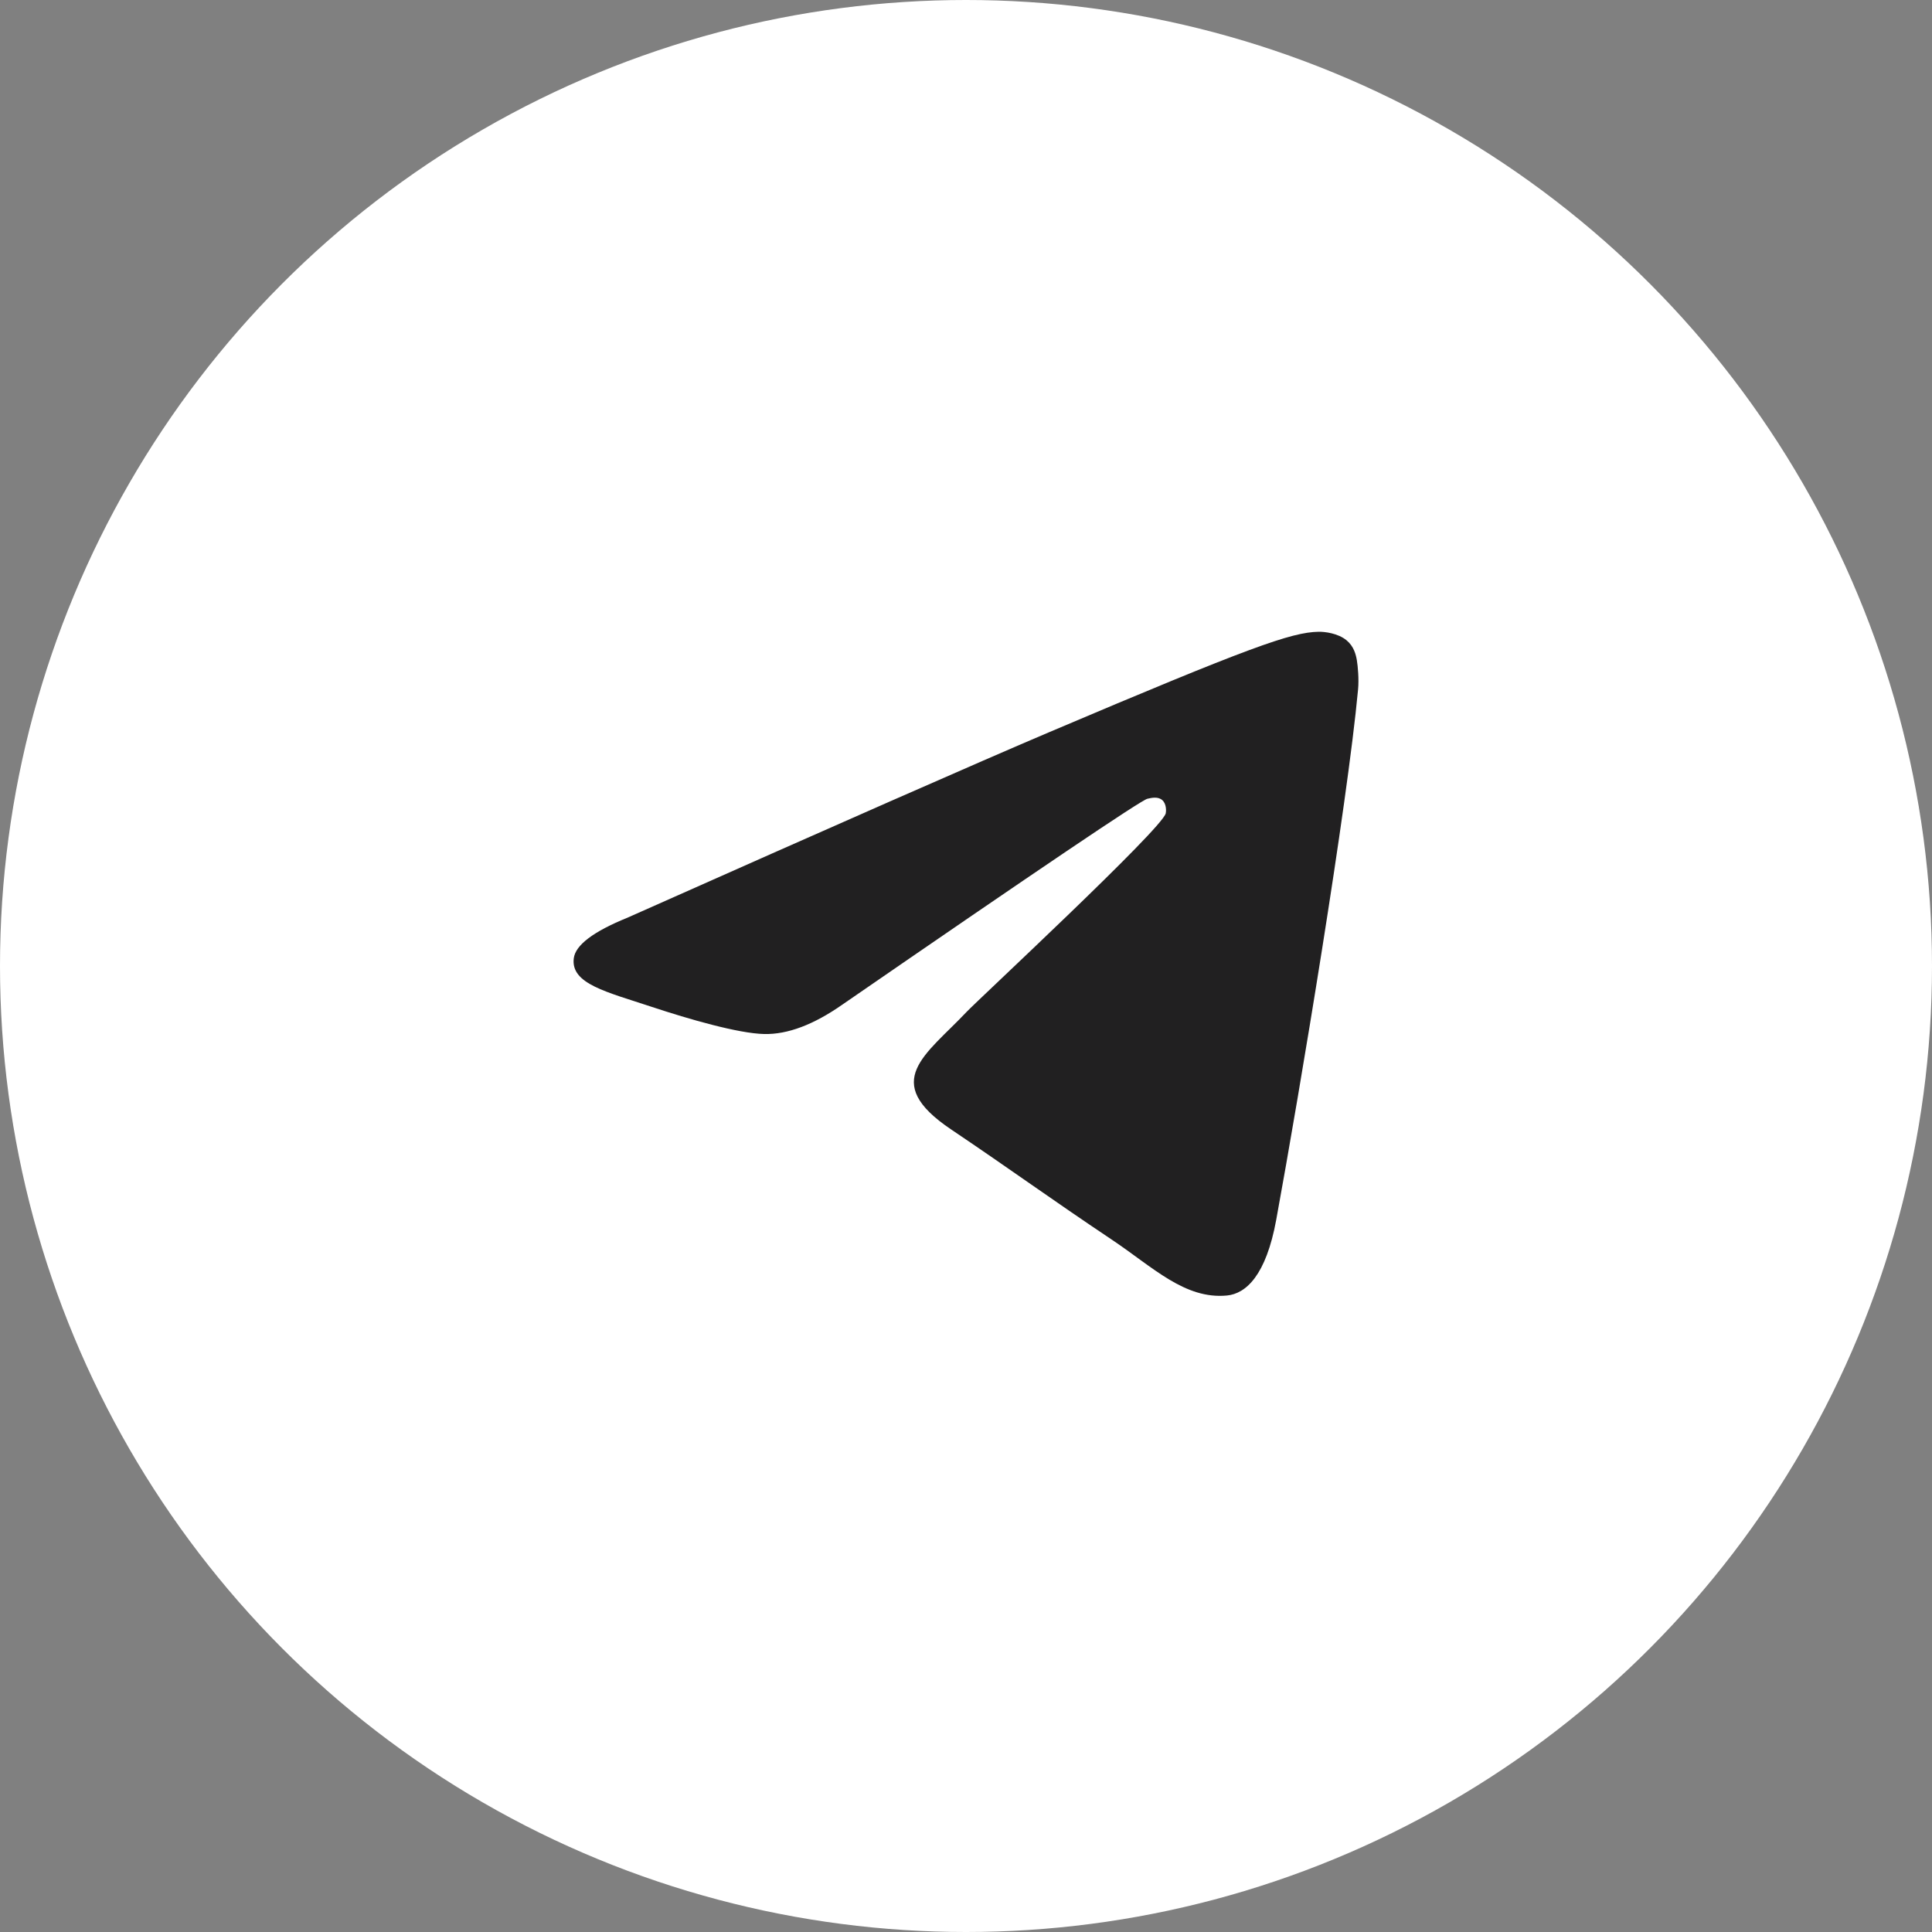
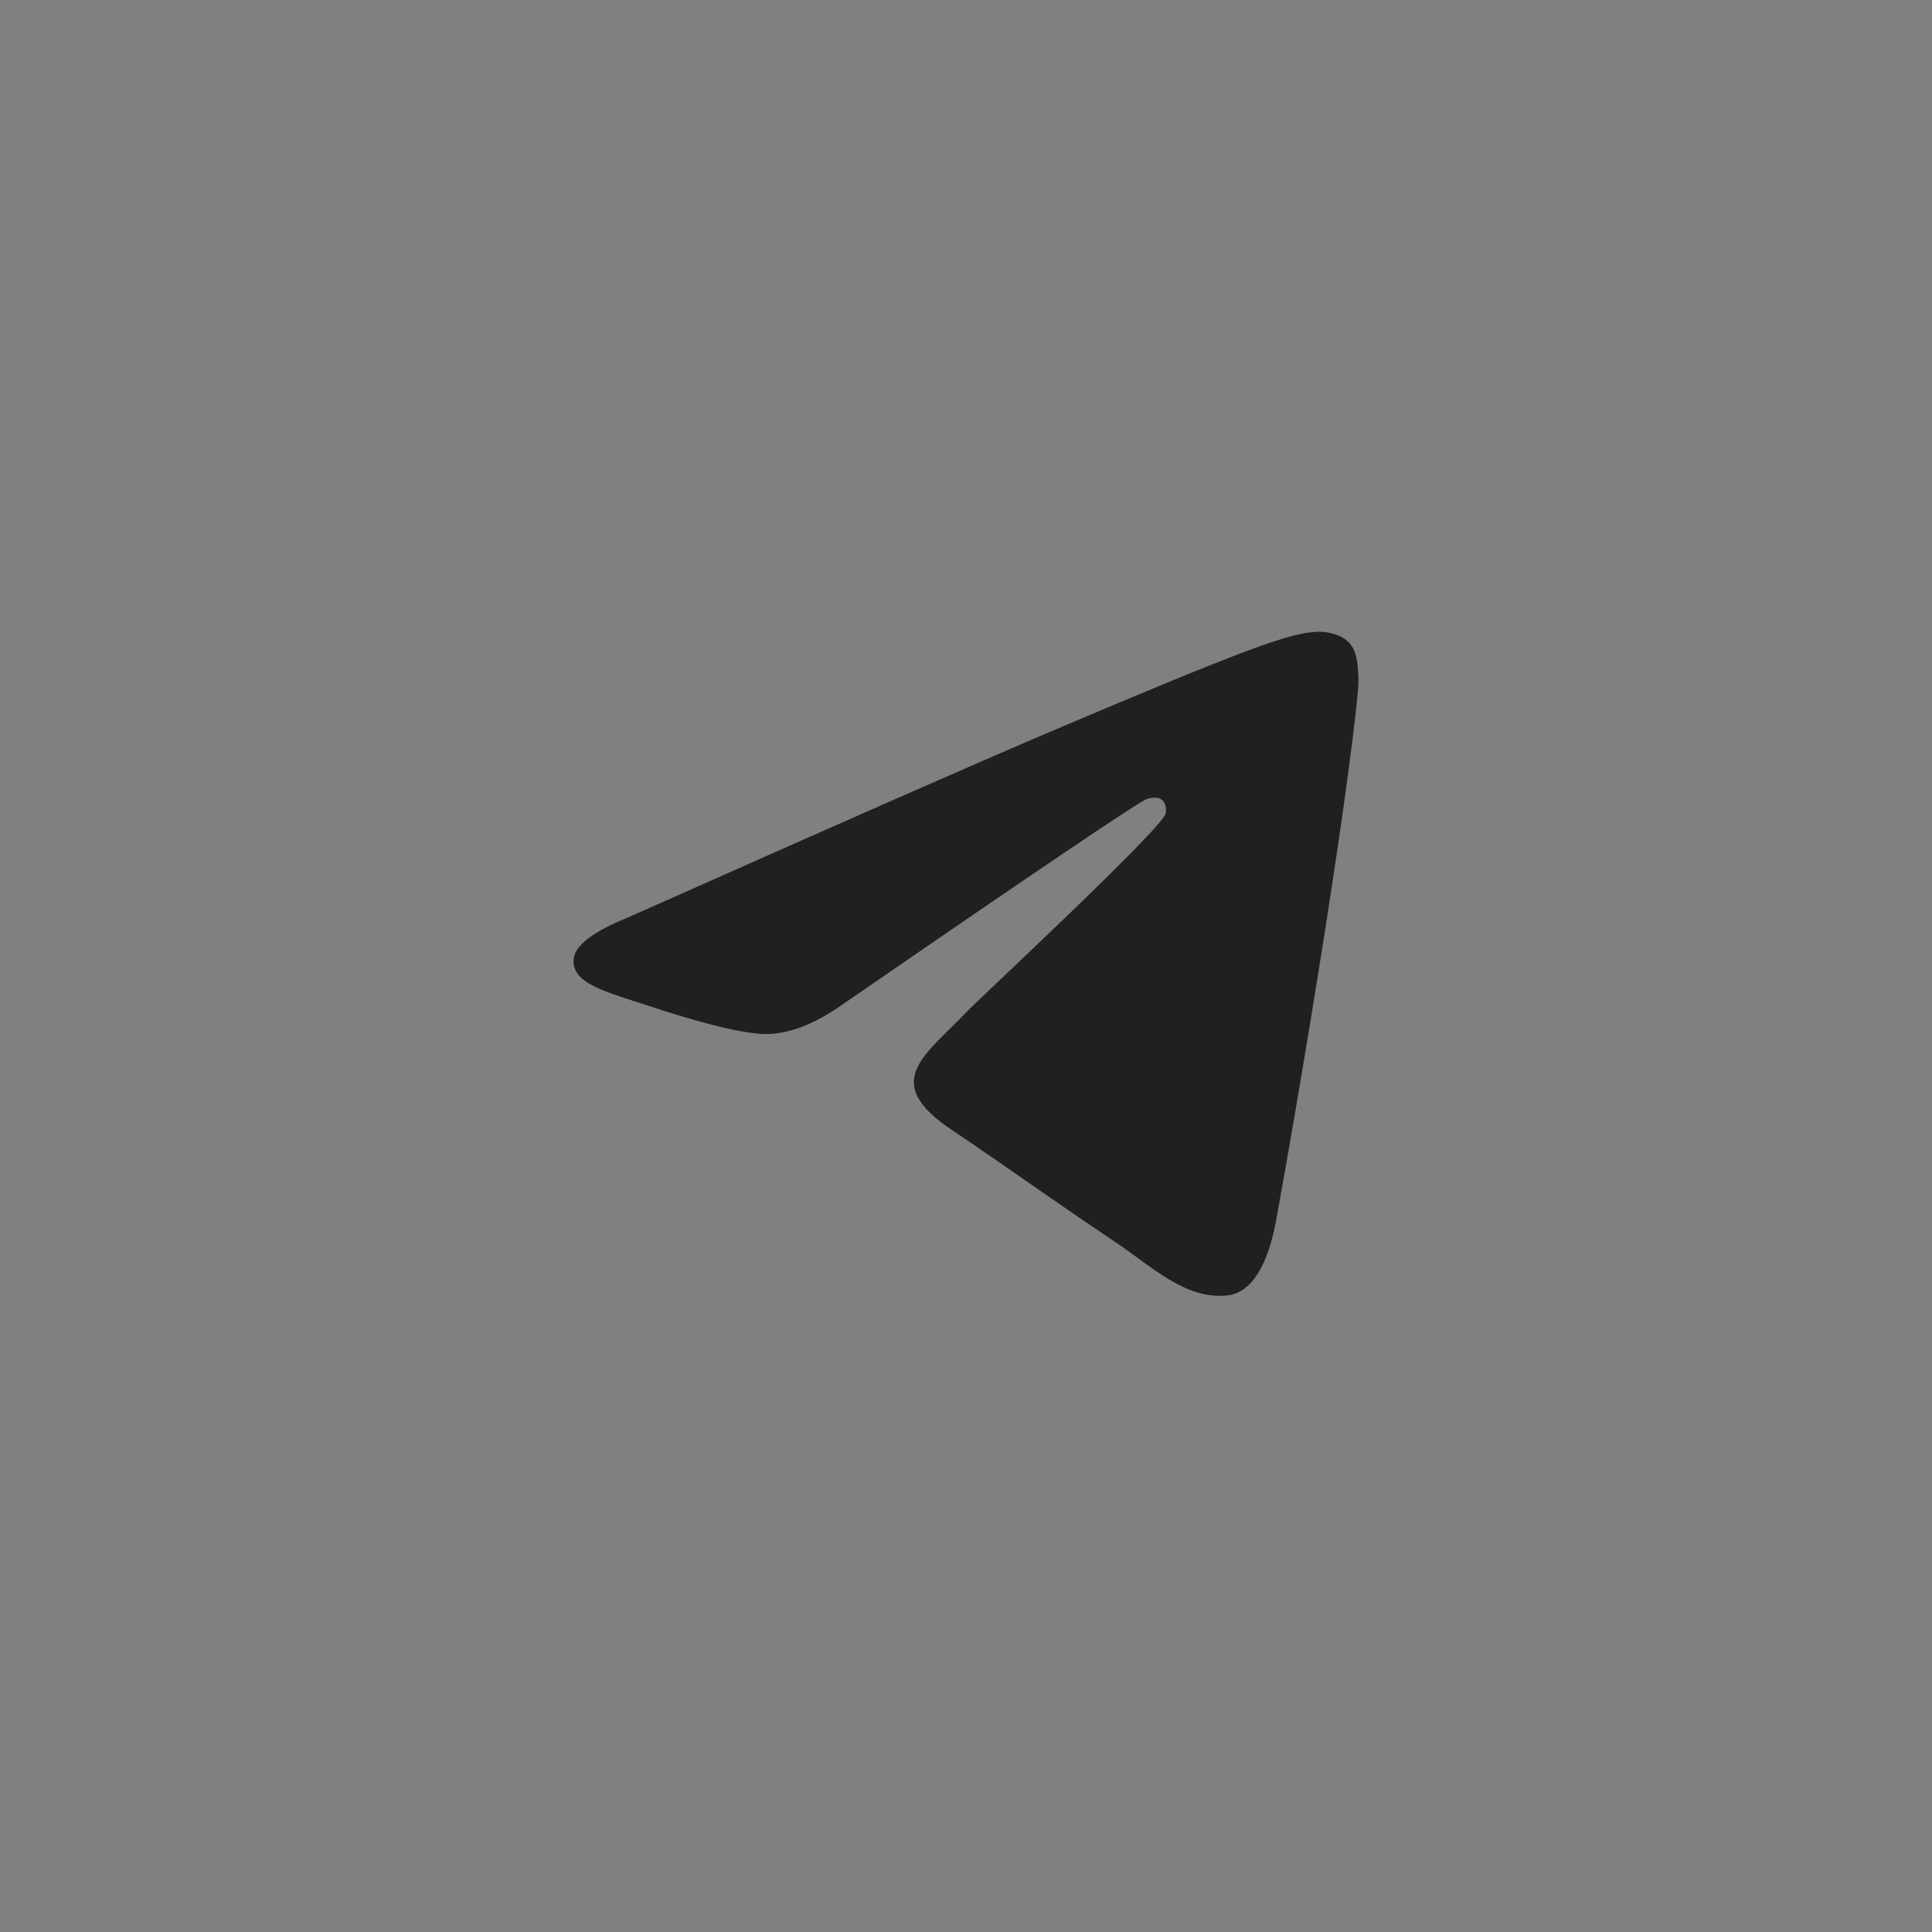
<svg xmlns="http://www.w3.org/2000/svg" width="48" height="48" viewBox="0 0 48 48" fill="none">
  <rect x="0" y="0" width="48" height="48" fill="#808080" stroke="none" />
-   <circle cx="24" cy="24" r="24" fill="white" />
  <path d="M15.591 22.799C20.825 20.47 24.316 18.935 26.062 18.193C31.049 16.076 32.085 15.708 32.76 15.696C32.908 15.693 33.241 15.731 33.456 15.909C33.637 16.059 33.687 16.263 33.711 16.405C33.735 16.548 33.765 16.873 33.741 17.127C33.471 20.026 32.302 27.061 31.707 30.308C31.455 31.681 30.96 32.142 30.48 32.187C29.437 32.285 28.645 31.484 27.636 30.808C26.055 29.75 25.162 29.092 23.628 28.059C21.855 26.867 23.005 26.211 24.015 25.14C24.279 24.859 28.874 20.593 28.963 20.206C28.974 20.157 28.984 19.977 28.879 19.881C28.774 19.786 28.619 19.819 28.507 19.845C28.349 19.881 25.824 21.585 20.933 24.956C20.217 25.458 19.568 25.703 18.986 25.69C18.345 25.676 17.112 25.32 16.195 25.016C15.071 24.643 14.177 24.445 14.255 23.811C14.295 23.481 14.741 23.144 15.591 22.799Z" fill="#212021" />
</svg>